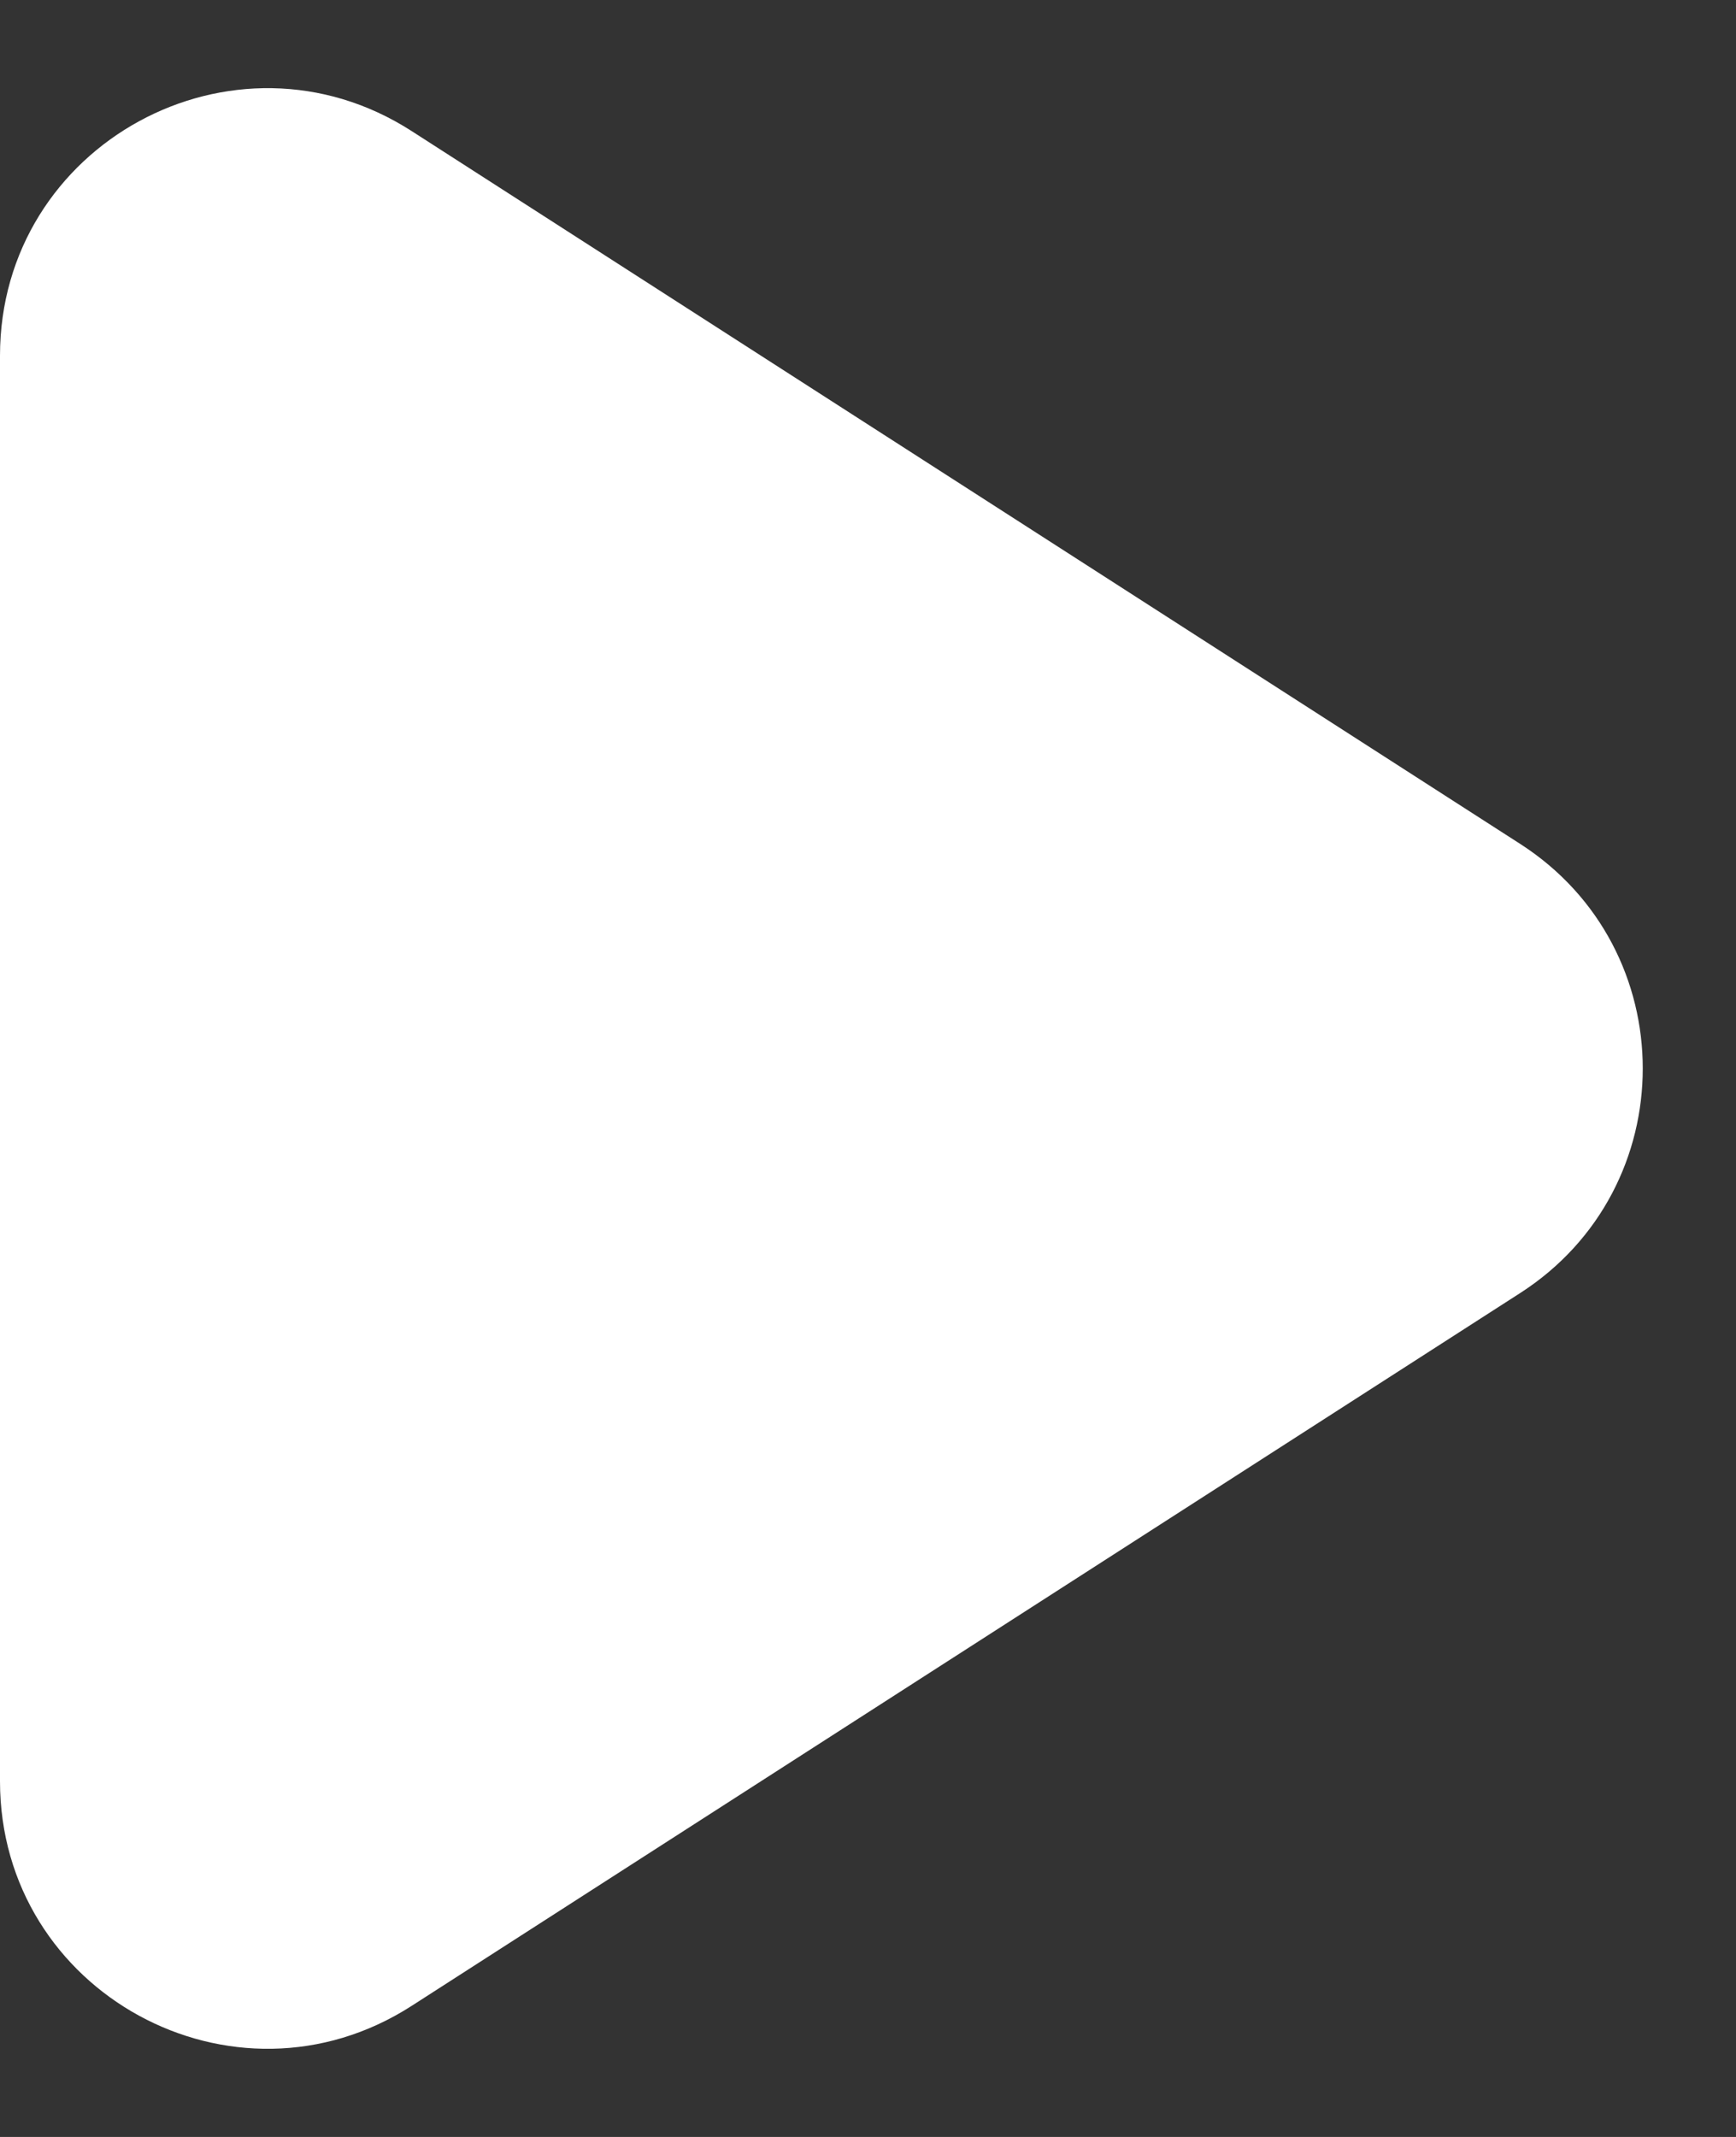
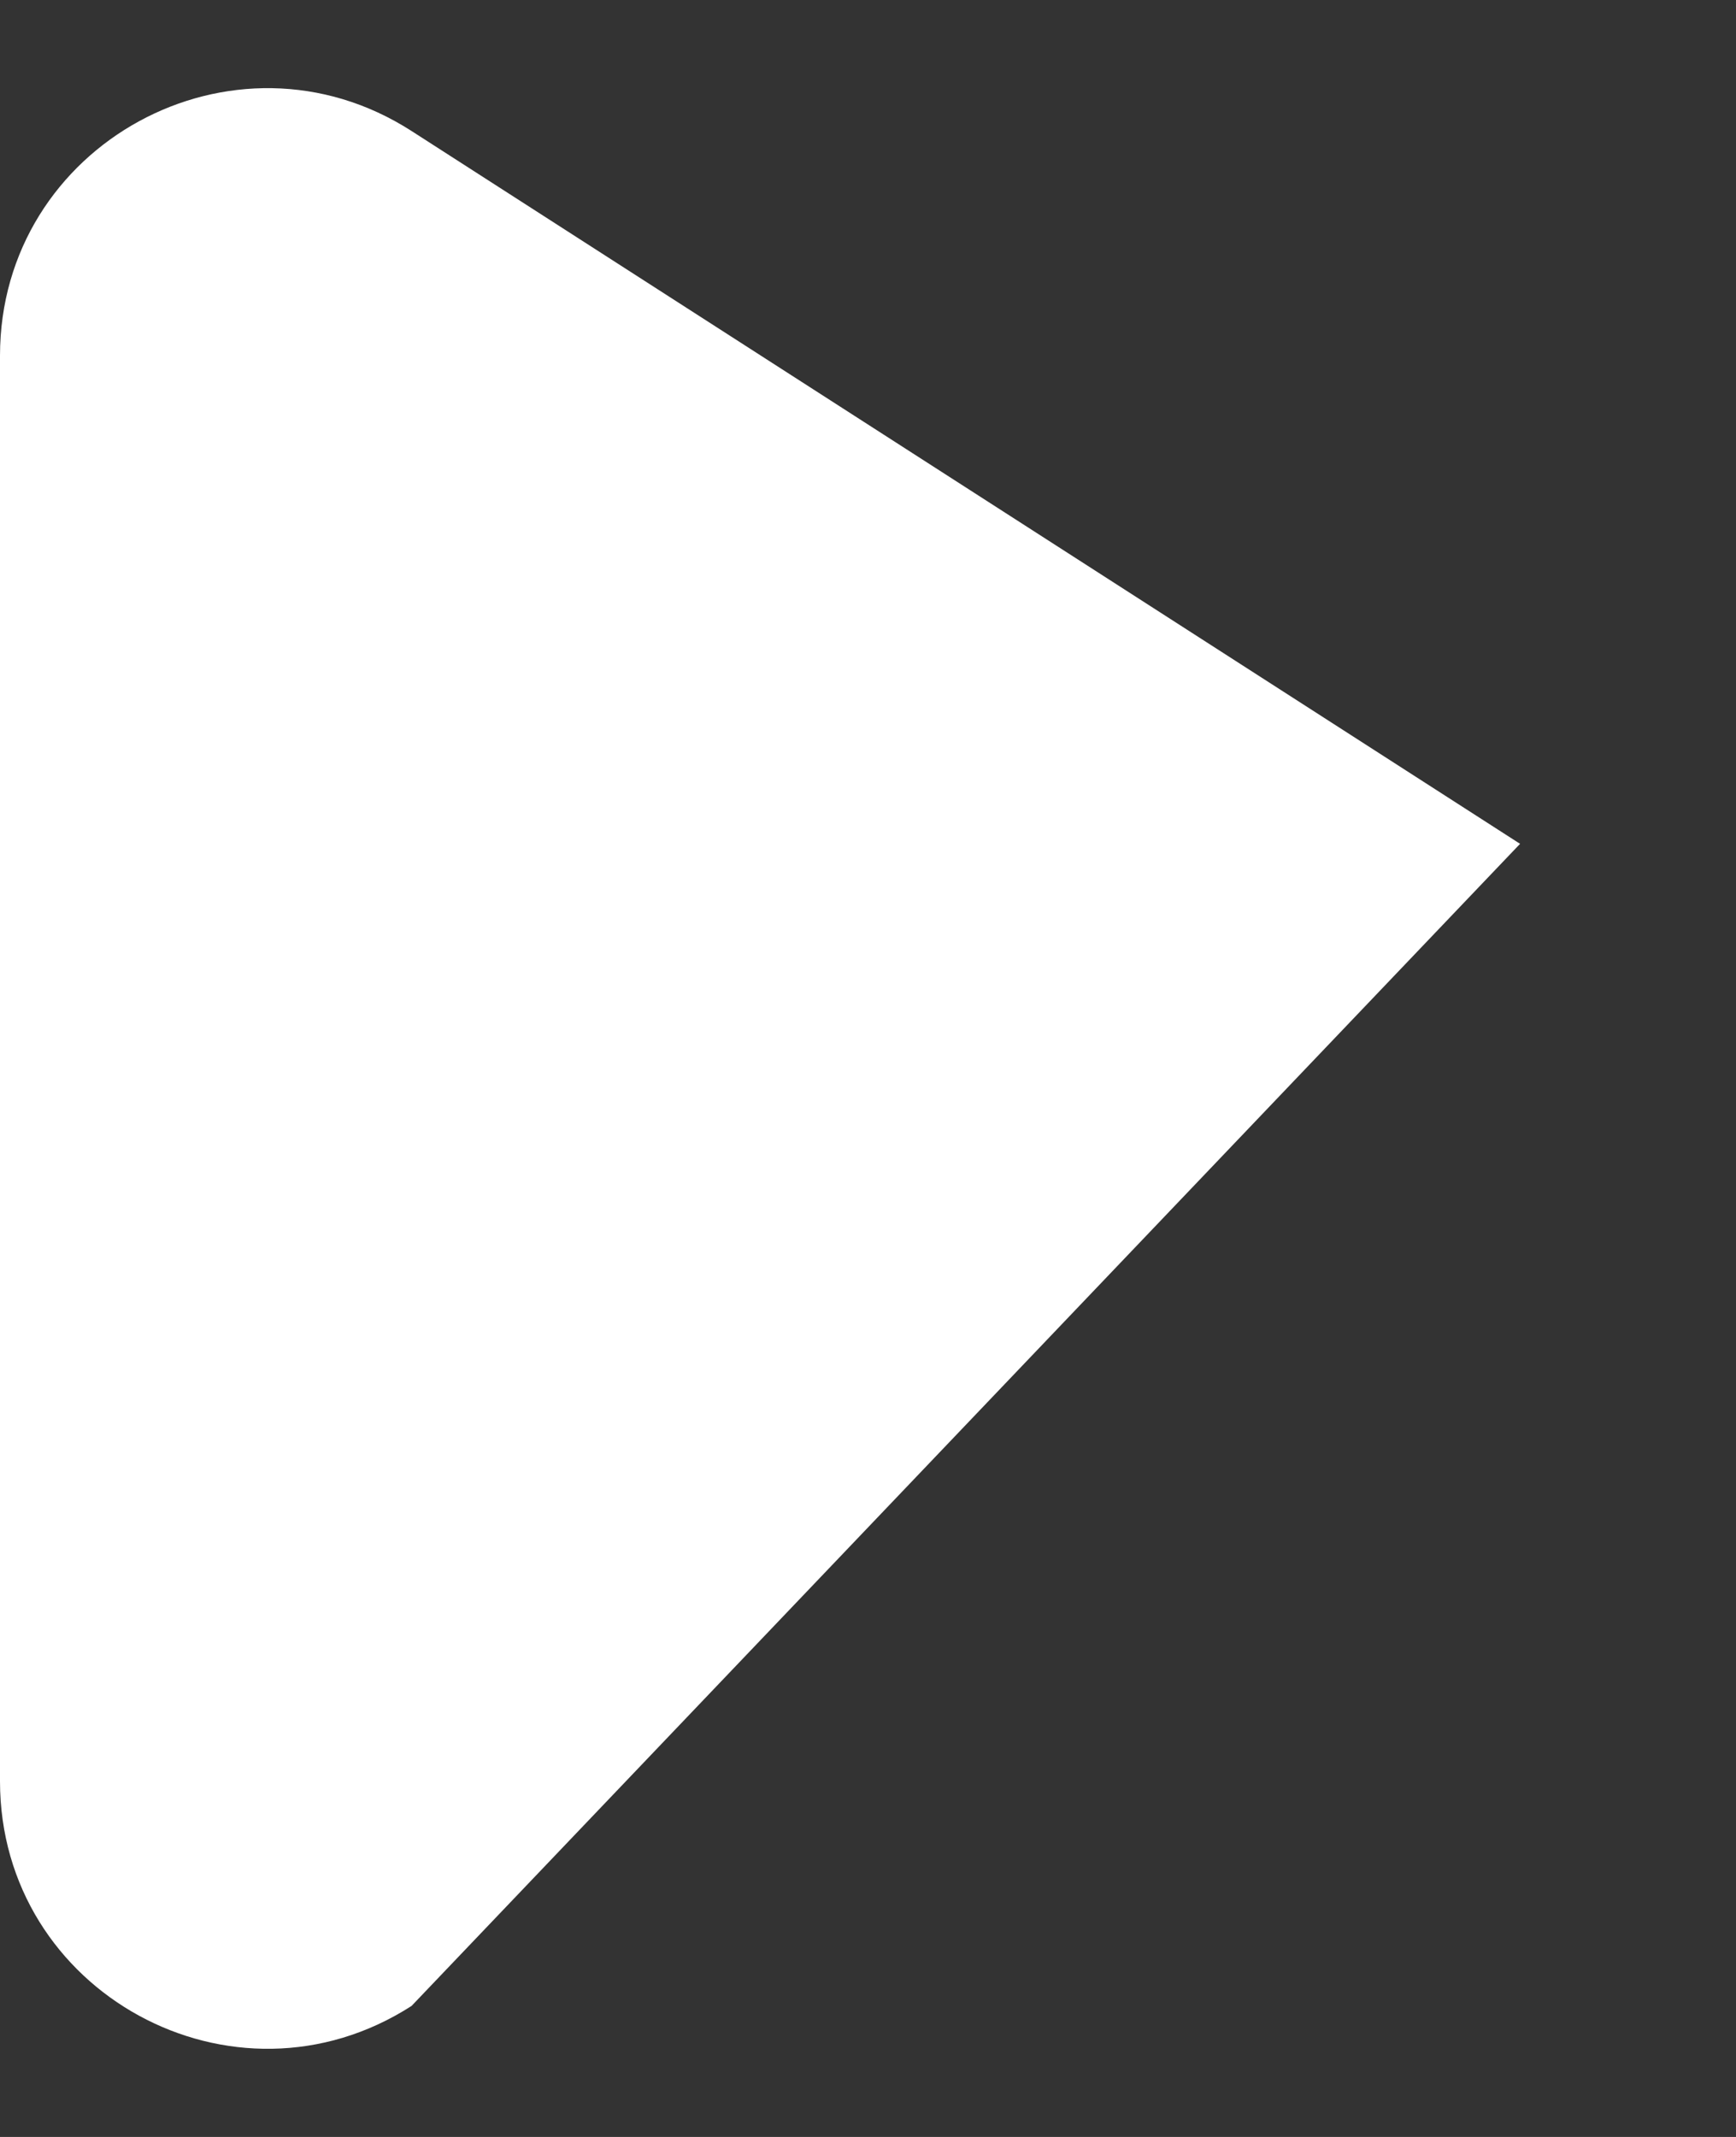
<svg xmlns="http://www.w3.org/2000/svg" width="13" height="16" viewBox="0 0 13 16" fill="none">
  <rect x="0" y="0" width="13" height="16" fill="#333333" stroke="none" />
-   <path d="M11.383 6.318C12.608 7.105 12.608 8.895 11.383 9.682L3.082 15.019C1.75 15.875 -6.95842e-07 14.919 -6.26676e-07 13.337L-1.60129e-07 2.663C-9.09634e-08 1.081 1.75 0.125 3.082 0.981L11.383 6.318Z" fill="white" />
+   <path d="M11.383 6.318L3.082 15.019C1.75 15.875 -6.95842e-07 14.919 -6.26676e-07 13.337L-1.60129e-07 2.663C-9.09634e-08 1.081 1.75 0.125 3.082 0.981L11.383 6.318Z" fill="white" />
</svg>